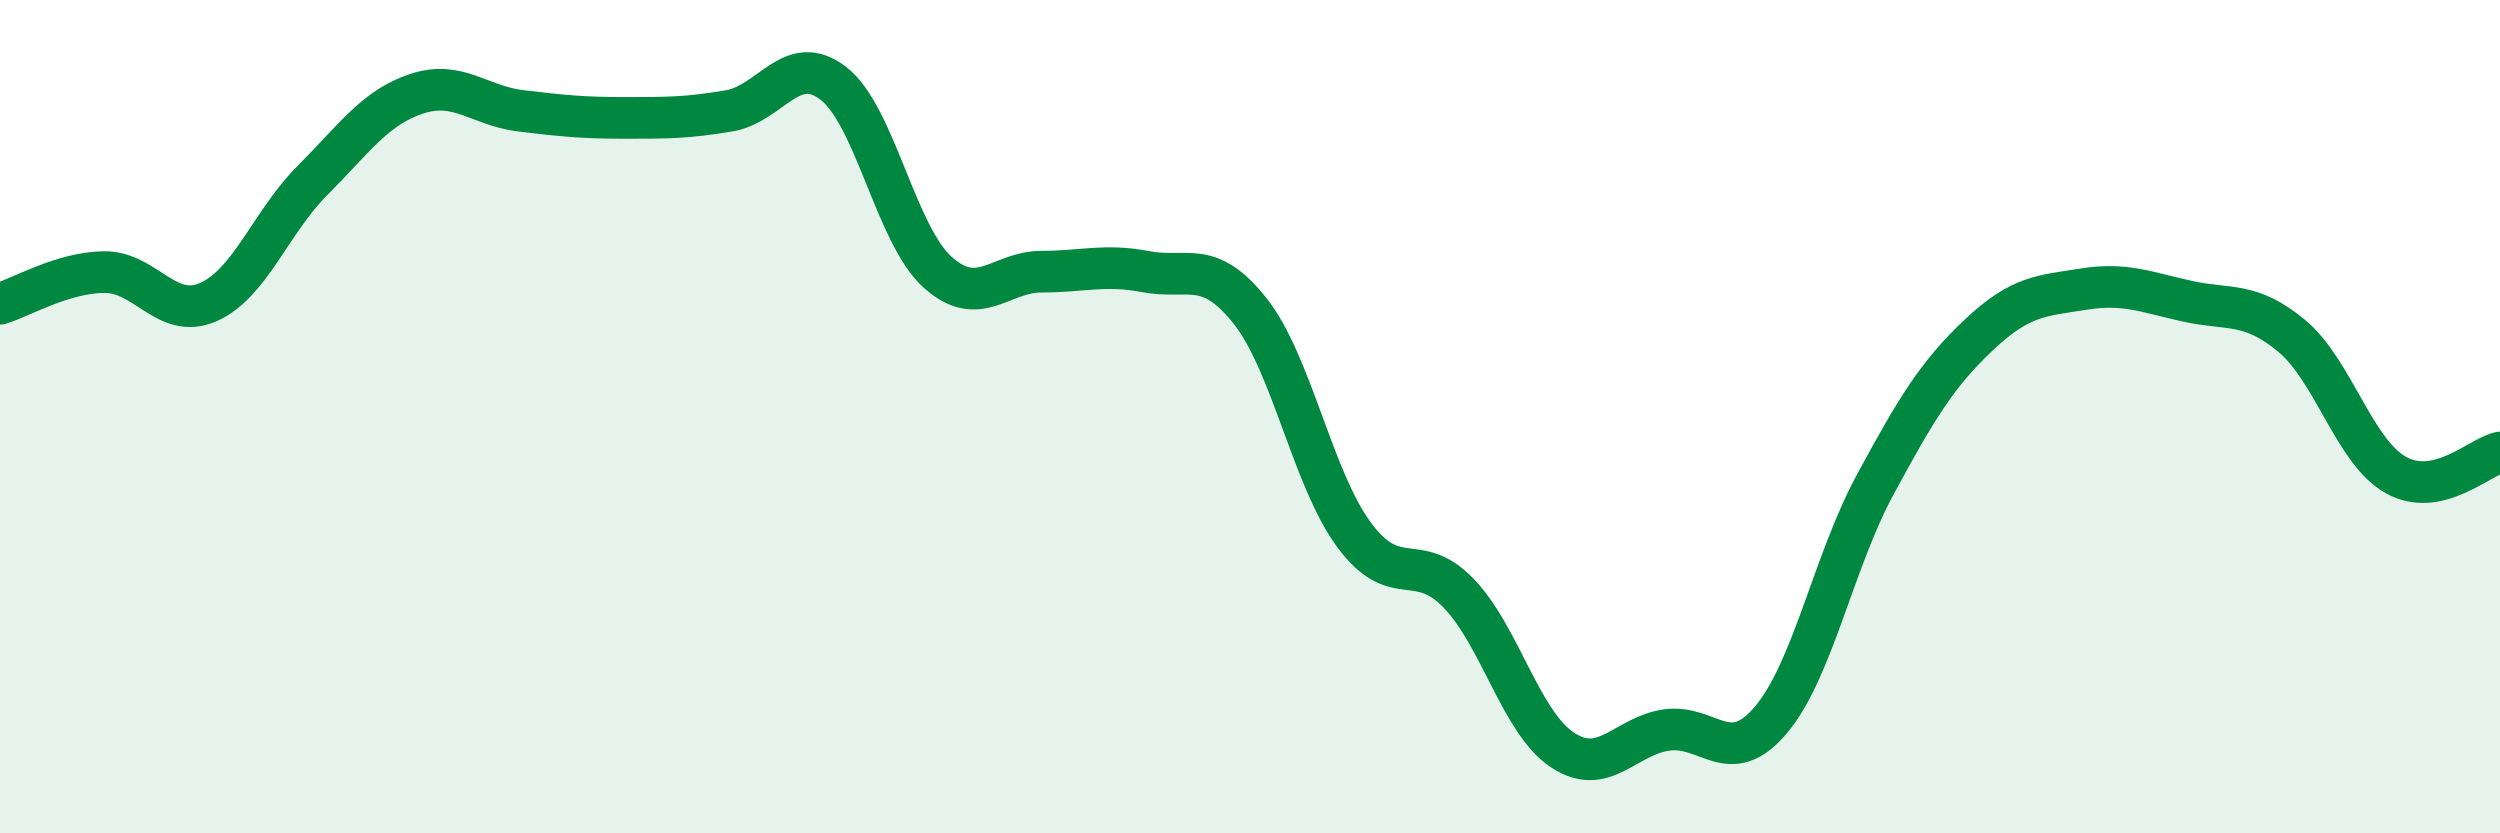
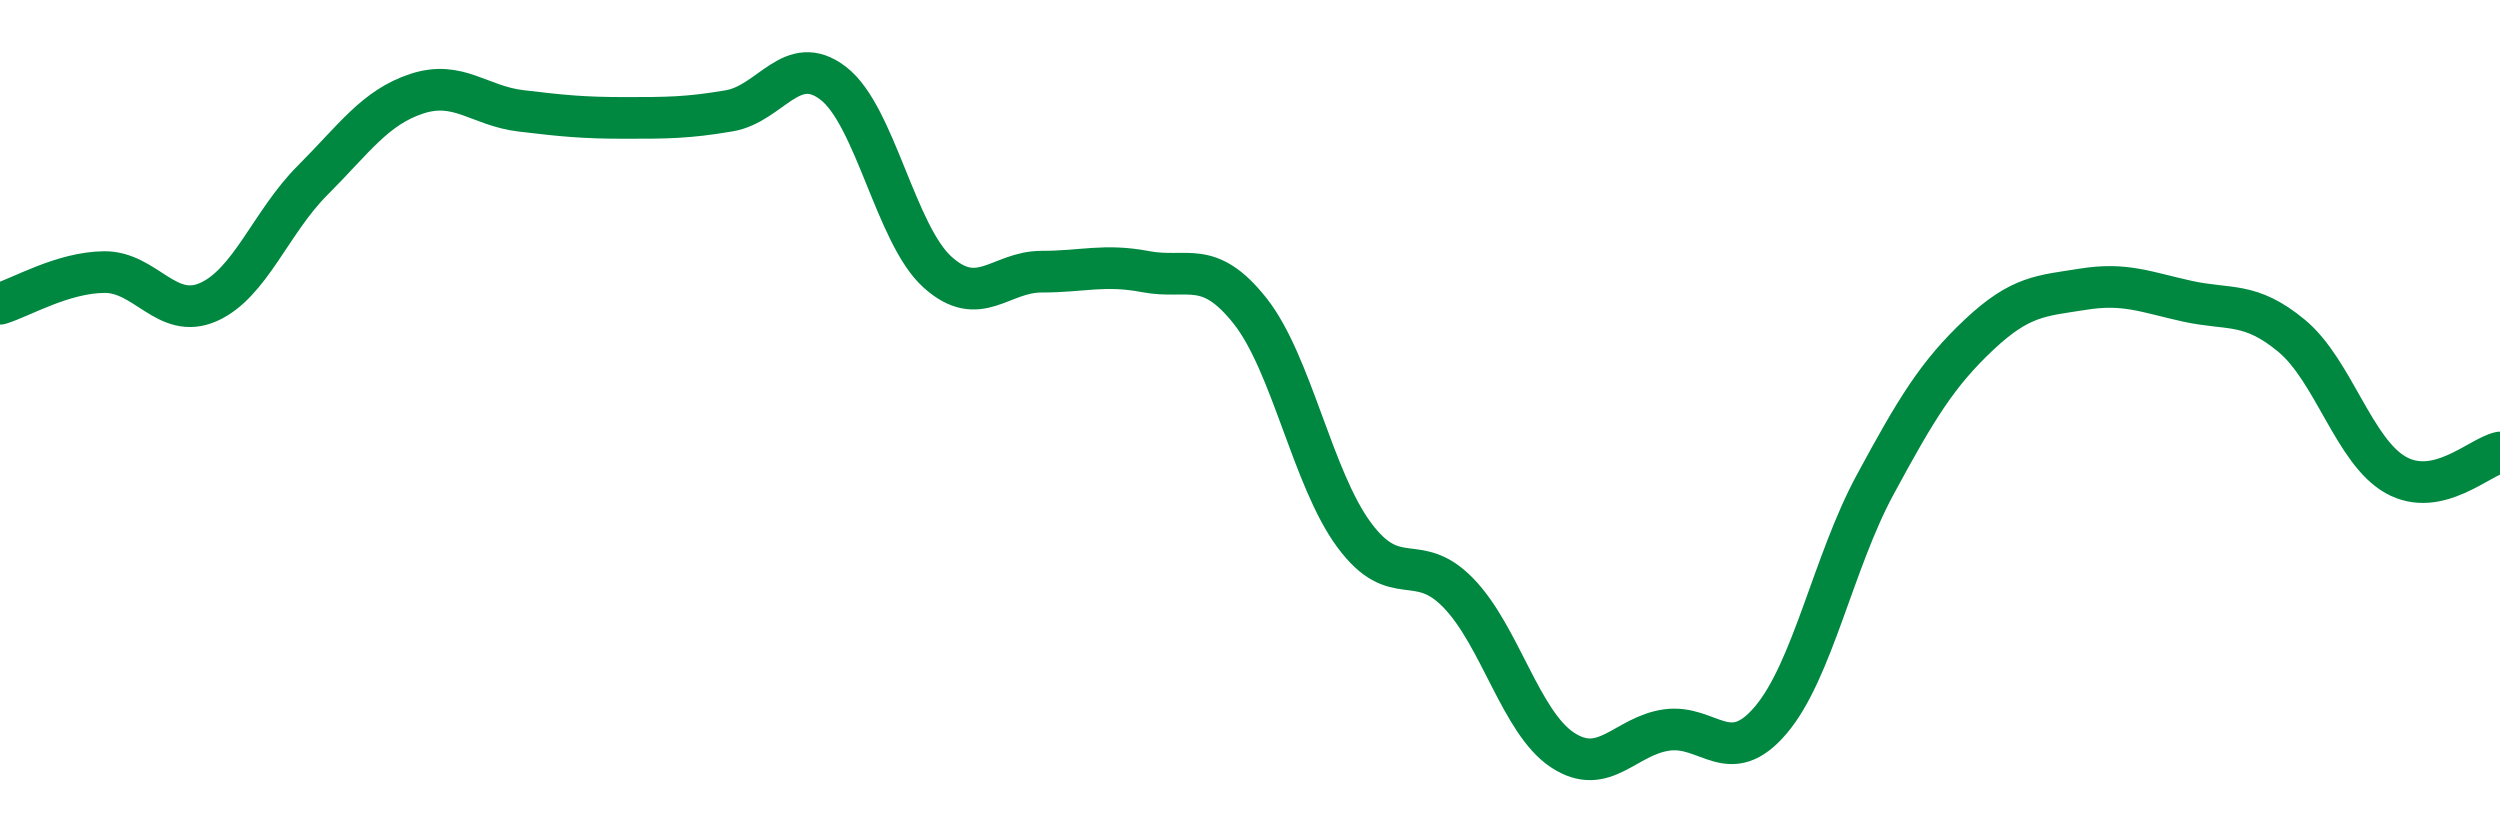
<svg xmlns="http://www.w3.org/2000/svg" width="60" height="20" viewBox="0 0 60 20">
-   <path d="M 0,7.29 C 0.5,7.14 1.5,6.54 2.5,6.53 C 3.5,6.52 4,7.69 5,7.25 C 6,6.81 6.5,5.33 7.5,4.33 C 8.5,3.33 9,2.58 10,2.25 C 11,1.92 11.5,2.54 12.5,2.66 C 13.5,2.78 14,2.83 15,2.83 C 16,2.83 16.5,2.83 17.5,2.66 C 18.5,2.49 19,1.23 20,2 C 21,2.77 21.5,5.63 22.5,6.53 C 23.5,7.43 24,6.52 25,6.52 C 26,6.52 26.5,6.33 27.5,6.52 C 28.5,6.71 29,6.2 30,7.46 C 31,8.72 31.5,11.49 32.5,12.84 C 33.5,14.19 34,13.2 35,14.23 C 36,15.26 36.5,17.34 37.5,18 C 38.5,18.66 39,17.66 40,17.52 C 41,17.38 41.5,18.46 42.5,17.28 C 43.5,16.1 44,13.49 45,11.64 C 46,9.79 46.5,8.97 47.5,8.03 C 48.5,7.09 49,7.1 50,6.94 C 51,6.78 51.5,7.01 52.5,7.23 C 53.5,7.45 54,7.23 55,8.06 C 56,8.89 56.5,10.84 57.5,11.4 C 58.5,11.96 59.5,10.97 60,10.86L60 20L0 20Z" fill="#008740" opacity="0.1" stroke-linecap="round" stroke-linejoin="round" />
  <path d="M 0,7.29 C 0.5,7.14 1.5,6.54 2.5,6.53 C 3.5,6.52 4,7.69 5,7.25 C 6,6.81 6.5,5.33 7.5,4.33 C 8.5,3.33 9,2.58 10,2.25 C 11,1.92 11.5,2.54 12.5,2.66 C 13.5,2.78 14,2.83 15,2.83 C 16,2.83 16.5,2.83 17.5,2.66 C 18.5,2.49 19,1.23 20,2 C 21,2.77 21.5,5.63 22.5,6.53 C 23.5,7.43 24,6.52 25,6.52 C 26,6.52 26.5,6.33 27.5,6.52 C 28.5,6.71 29,6.2 30,7.46 C 31,8.72 31.5,11.49 32.5,12.84 C 33.5,14.19 34,13.2 35,14.23 C 36,15.26 36.5,17.34 37.5,18 C 38.5,18.66 39,17.66 40,17.52 C 41,17.38 41.5,18.46 42.5,17.28 C 43.5,16.1 44,13.49 45,11.64 C 46,9.79 46.5,8.97 47.5,8.03 C 48.5,7.09 49,7.1 50,6.94 C 51,6.78 51.5,7.01 52.5,7.23 C 53.5,7.45 54,7.23 55,8.06 C 56,8.89 56.5,10.84 57.5,11.4 C 58.5,11.96 59.5,10.97 60,10.86" stroke="#008740" stroke-width="1" fill="none" stroke-linecap="round" stroke-linejoin="round" />
</svg>